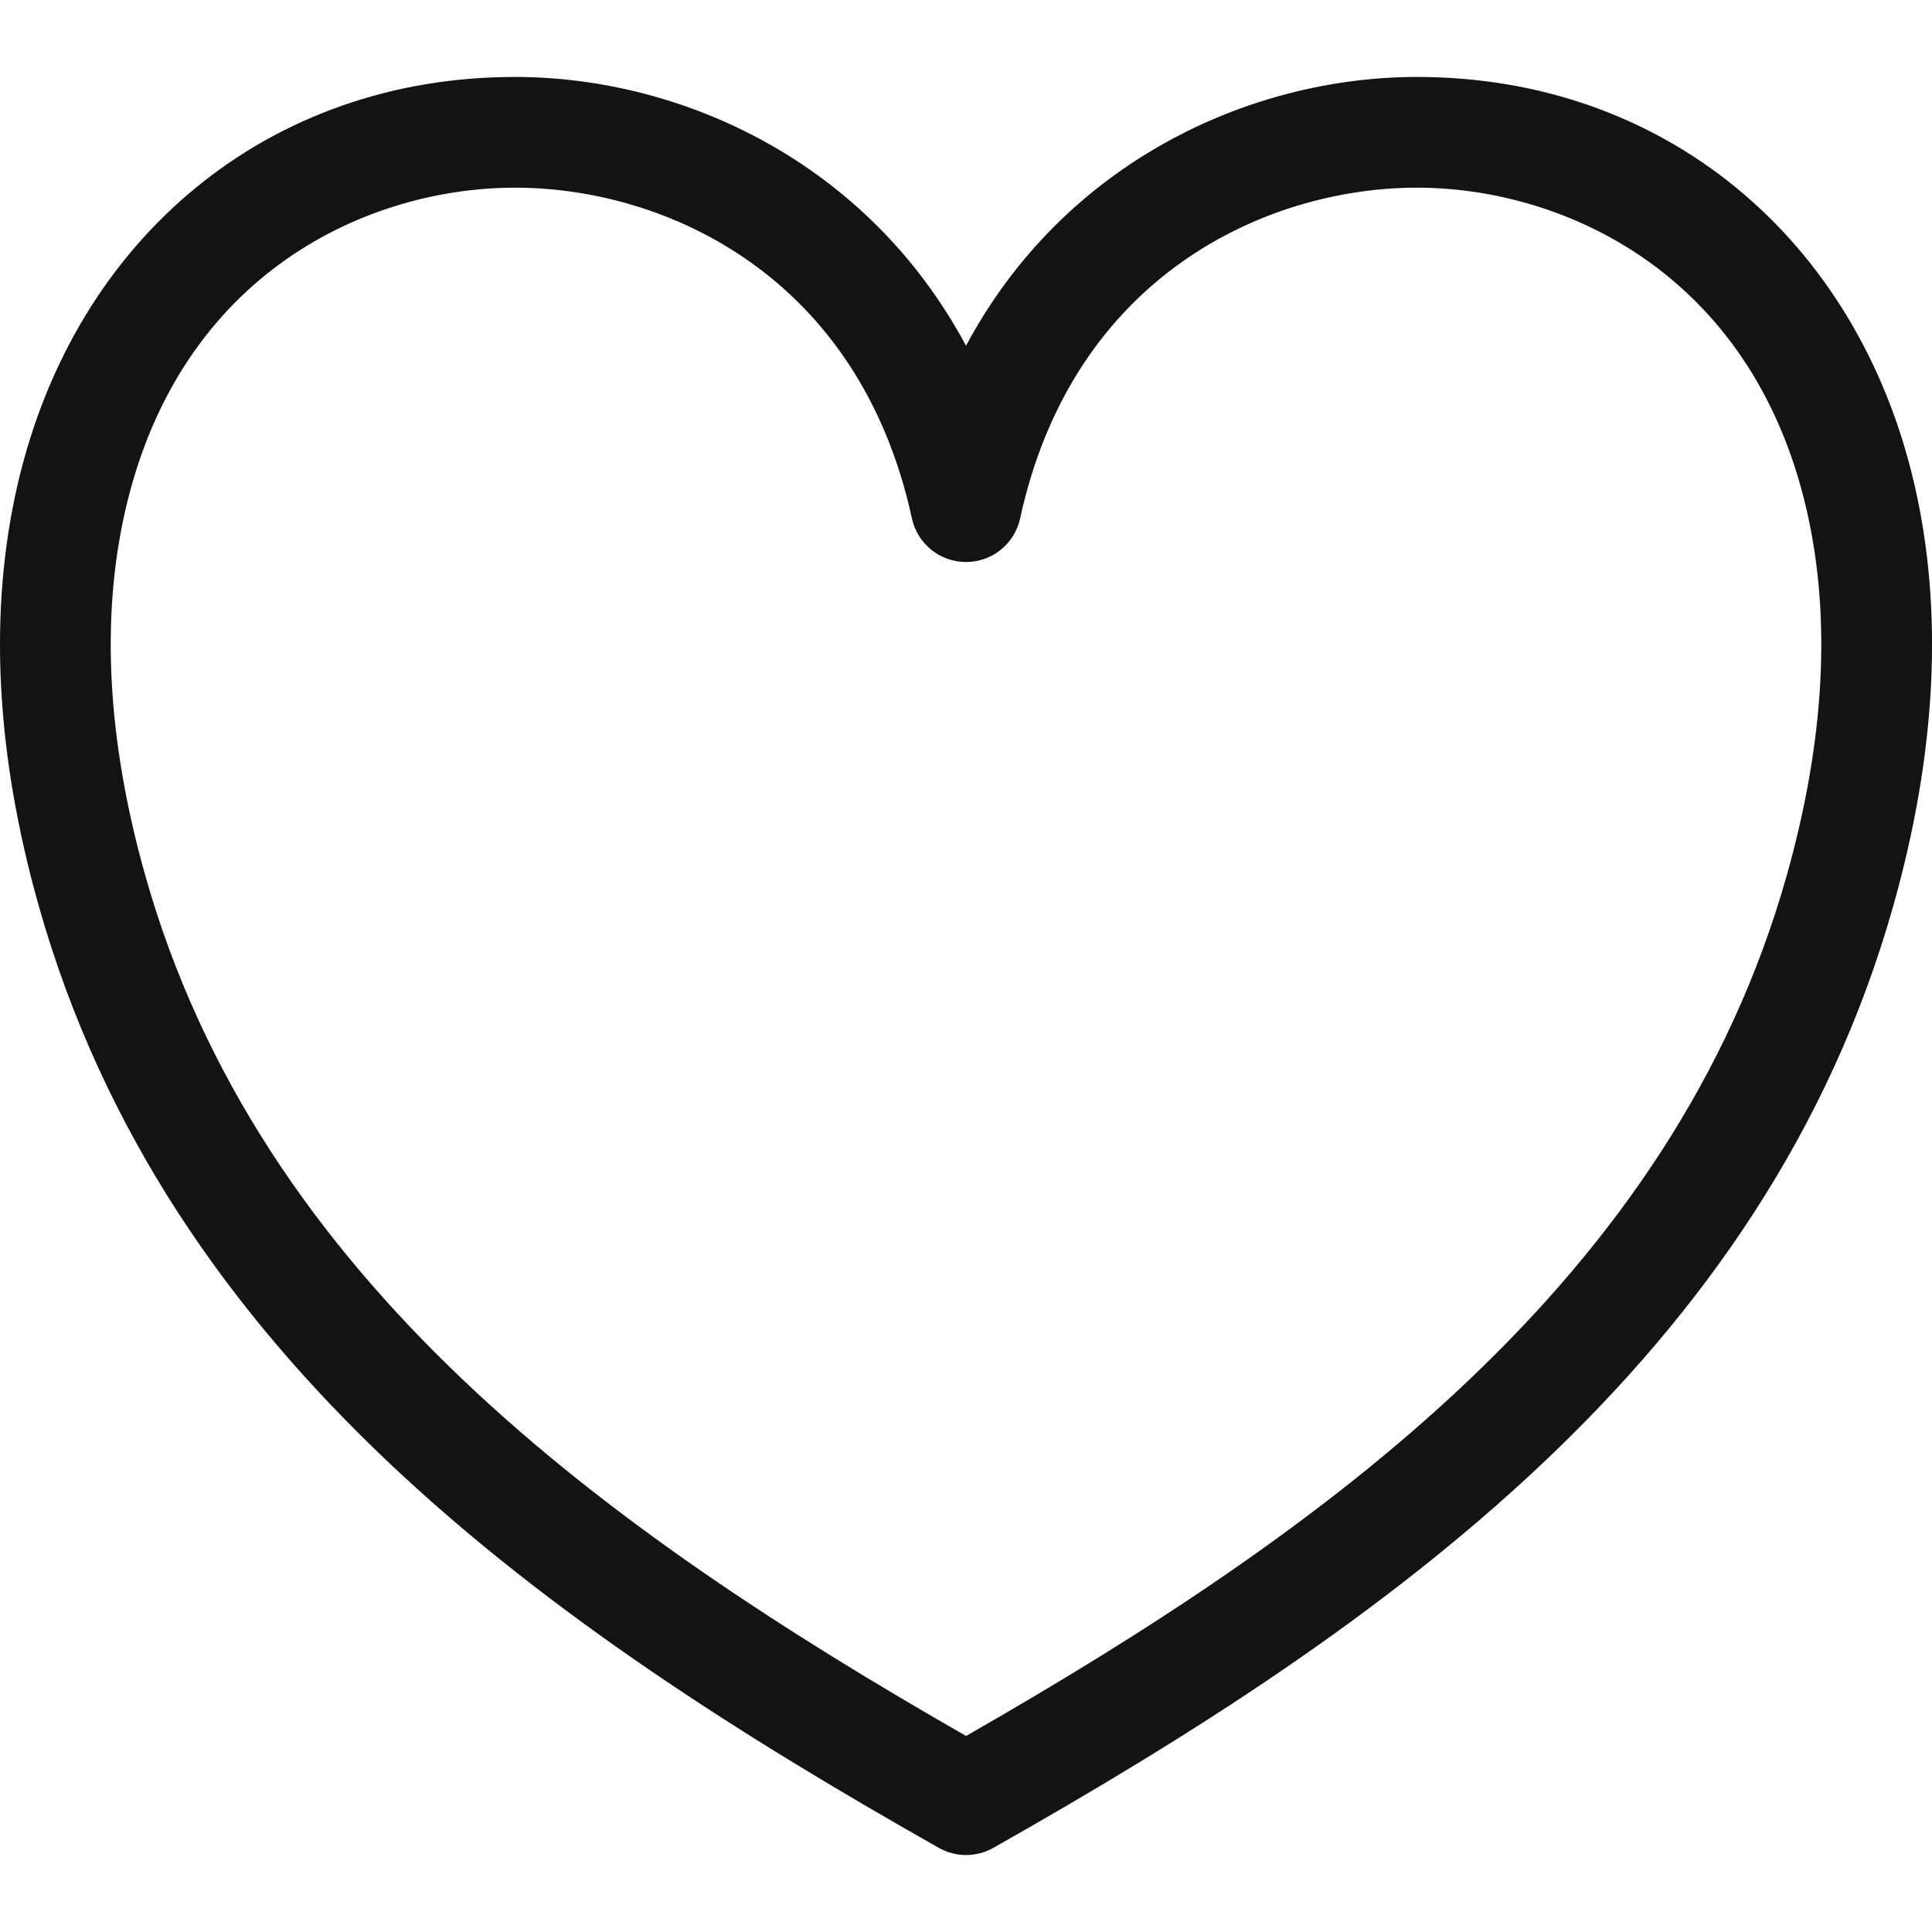
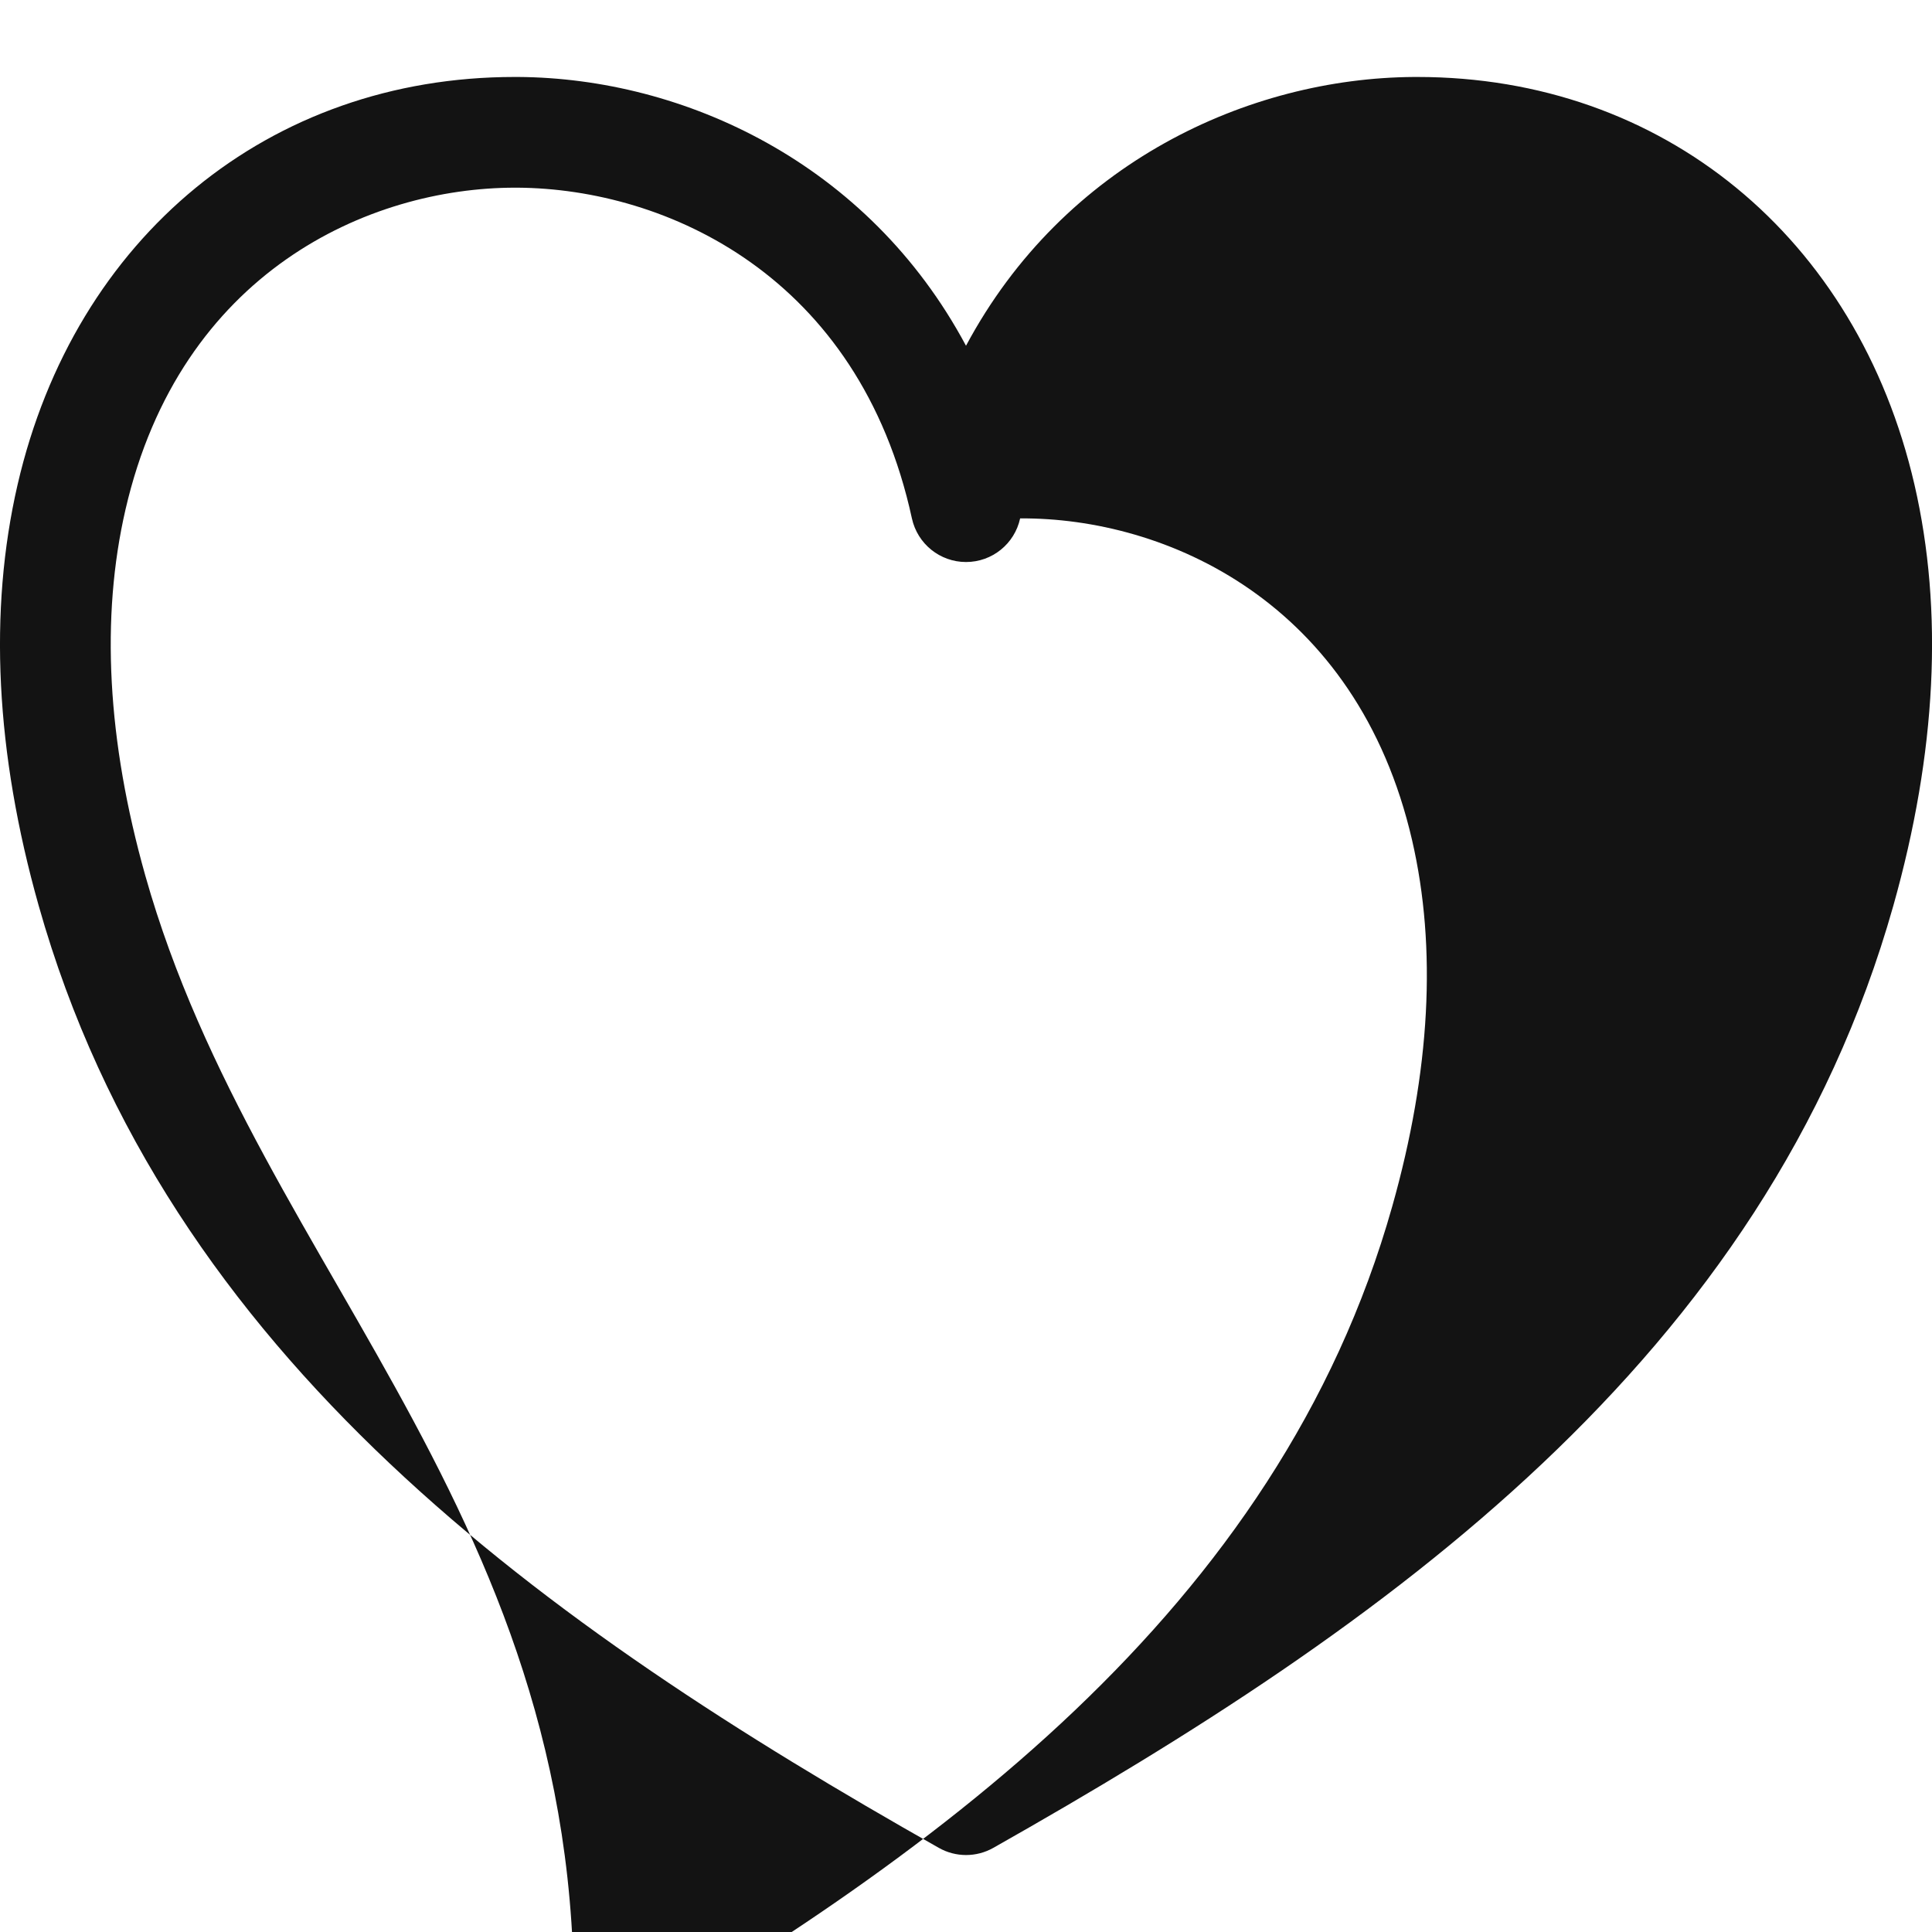
<svg xmlns="http://www.w3.org/2000/svg" version="1.1" id="Layer_1" x="0px" y="0px" width="50px" height="50px" viewBox="0 0 50 50" enable-background="new 0 0 50 50" xml:space="preserve">
-   <path fill="#131313" d="M0.455,12.543c-0.754,3.269-0.571,6.935,0.546,10.895C4.31,35.16,14.153,42.085,24.296,47.822  c0.218,0.124,0.462,0.186,0.706,0.186c0.243,0,0.487-0.062,0.706-0.186c10.142-5.735,19.982-12.661,23.292-24.385  c1.116-3.96,1.3-7.626,0.546-10.895C48.063,6.124,43.02,1.992,36.684,1.992c-0.032,0-0.063,0-0.095,0  C32.313,2.02,27.535,4.208,25,8.948c-2.536-4.74-7.313-6.929-11.589-6.956c-0.032,0-0.063,0-0.095,0  C6.98,1.992,1.937,6.124,0.455,12.543z M13.329,4.857c0.021,0,0.042,0,0.063,0c3.858,0.025,8.845,2.282,10.208,8.559  c0.144,0.659,0.727,1.129,1.401,1.129c0.675,0,1.257-0.47,1.4-1.129c1.363-6.276,6.351-8.533,10.208-8.559  c3.761-0.025,8.716,2.144,10.144,8.329c0.645,2.794,0.473,5.981-0.513,9.473c-2.952,10.464-11.883,16.913-21.238,22.268  C15.645,39.57,6.713,33.121,3.76,22.659c-0.985-3.491-1.157-6.679-0.512-9.473C4.668,7.033,9.551,4.857,13.329,4.857z" />
+   <path fill="#131313" d="M0.455,12.543c-0.754,3.269-0.571,6.935,0.546,10.895C4.31,35.16,14.153,42.085,24.296,47.822  c0.218,0.124,0.462,0.186,0.706,0.186c0.243,0,0.487-0.062,0.706-0.186c10.142-5.735,19.982-12.661,23.292-24.385  c1.116-3.96,1.3-7.626,0.546-10.895C48.063,6.124,43.02,1.992,36.684,1.992c-0.032,0-0.063,0-0.095,0  C32.313,2.02,27.535,4.208,25,8.948c-2.536-4.74-7.313-6.929-11.589-6.956c-0.032,0-0.063,0-0.095,0  C6.98,1.992,1.937,6.124,0.455,12.543z M13.329,4.857c0.021,0,0.042,0,0.063,0c3.858,0.025,8.845,2.282,10.208,8.559  c0.144,0.659,0.727,1.129,1.401,1.129c0.675,0,1.257-0.47,1.4-1.129c3.761-0.025,8.716,2.144,10.144,8.329c0.645,2.794,0.473,5.981-0.513,9.473c-2.952,10.464-11.883,16.913-21.238,22.268  C15.645,39.57,6.713,33.121,3.76,22.659c-0.985-3.491-1.157-6.679-0.512-9.473C4.668,7.033,9.551,4.857,13.329,4.857z" />
</svg>